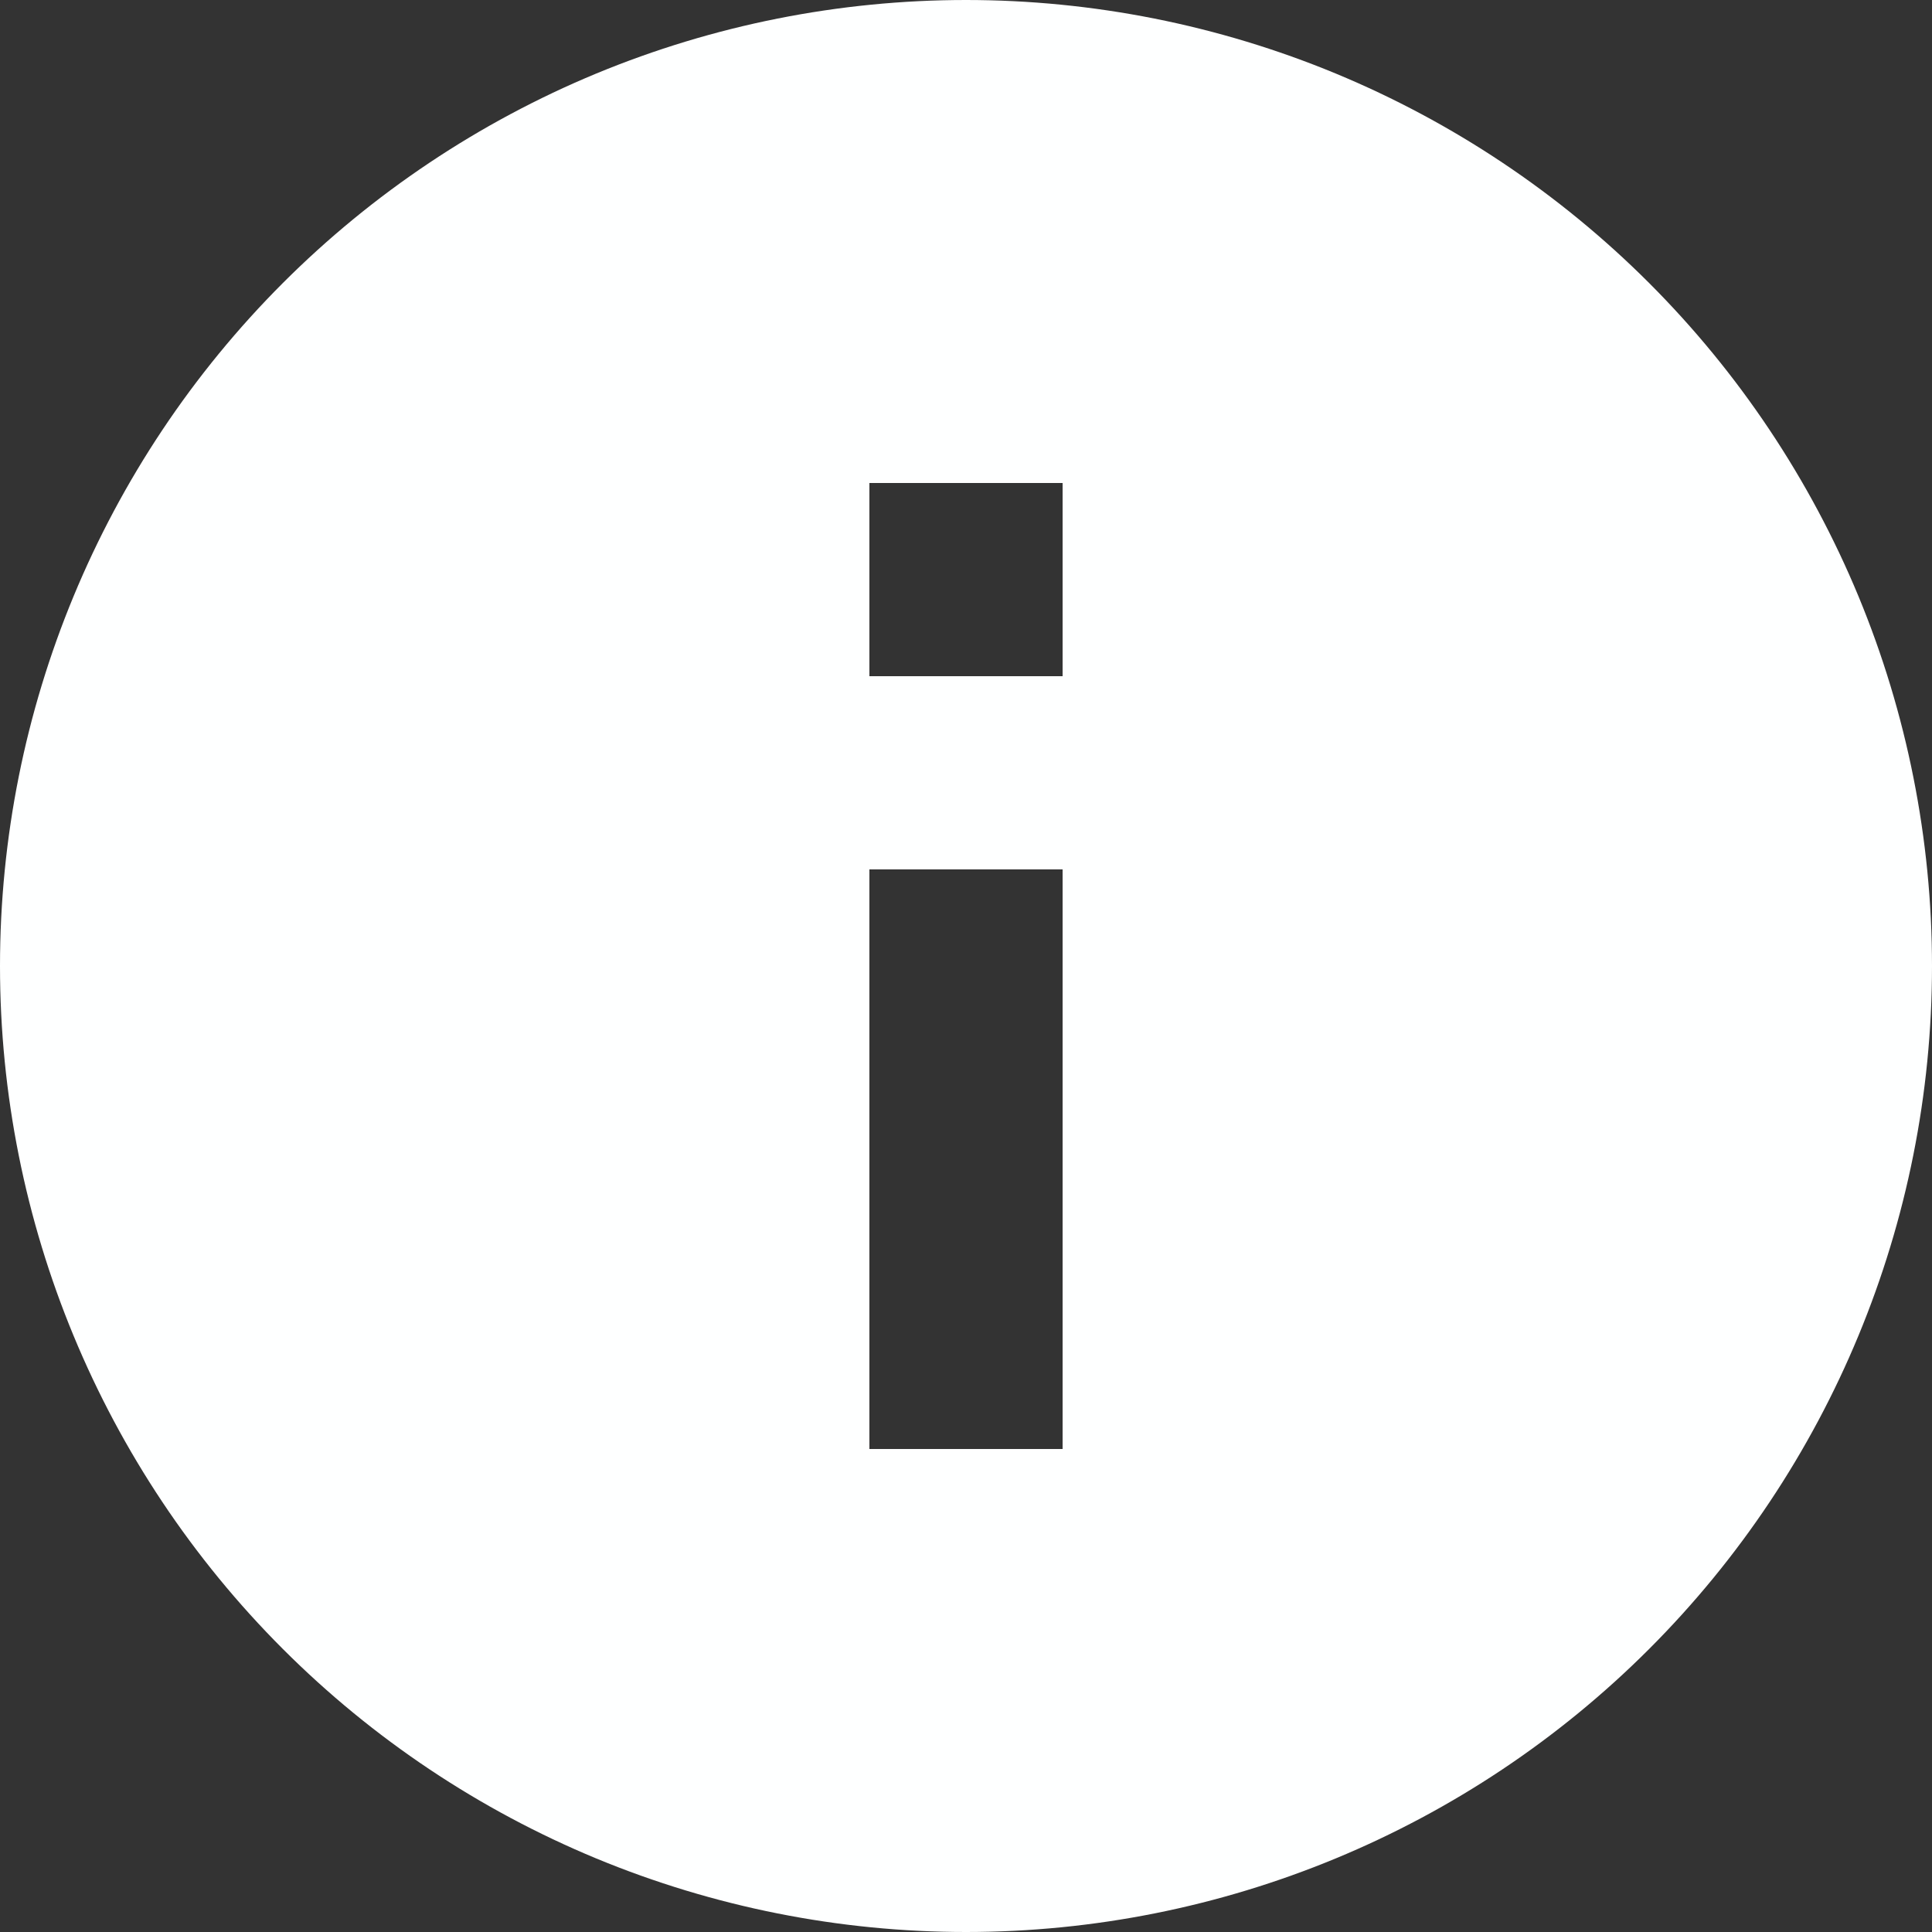
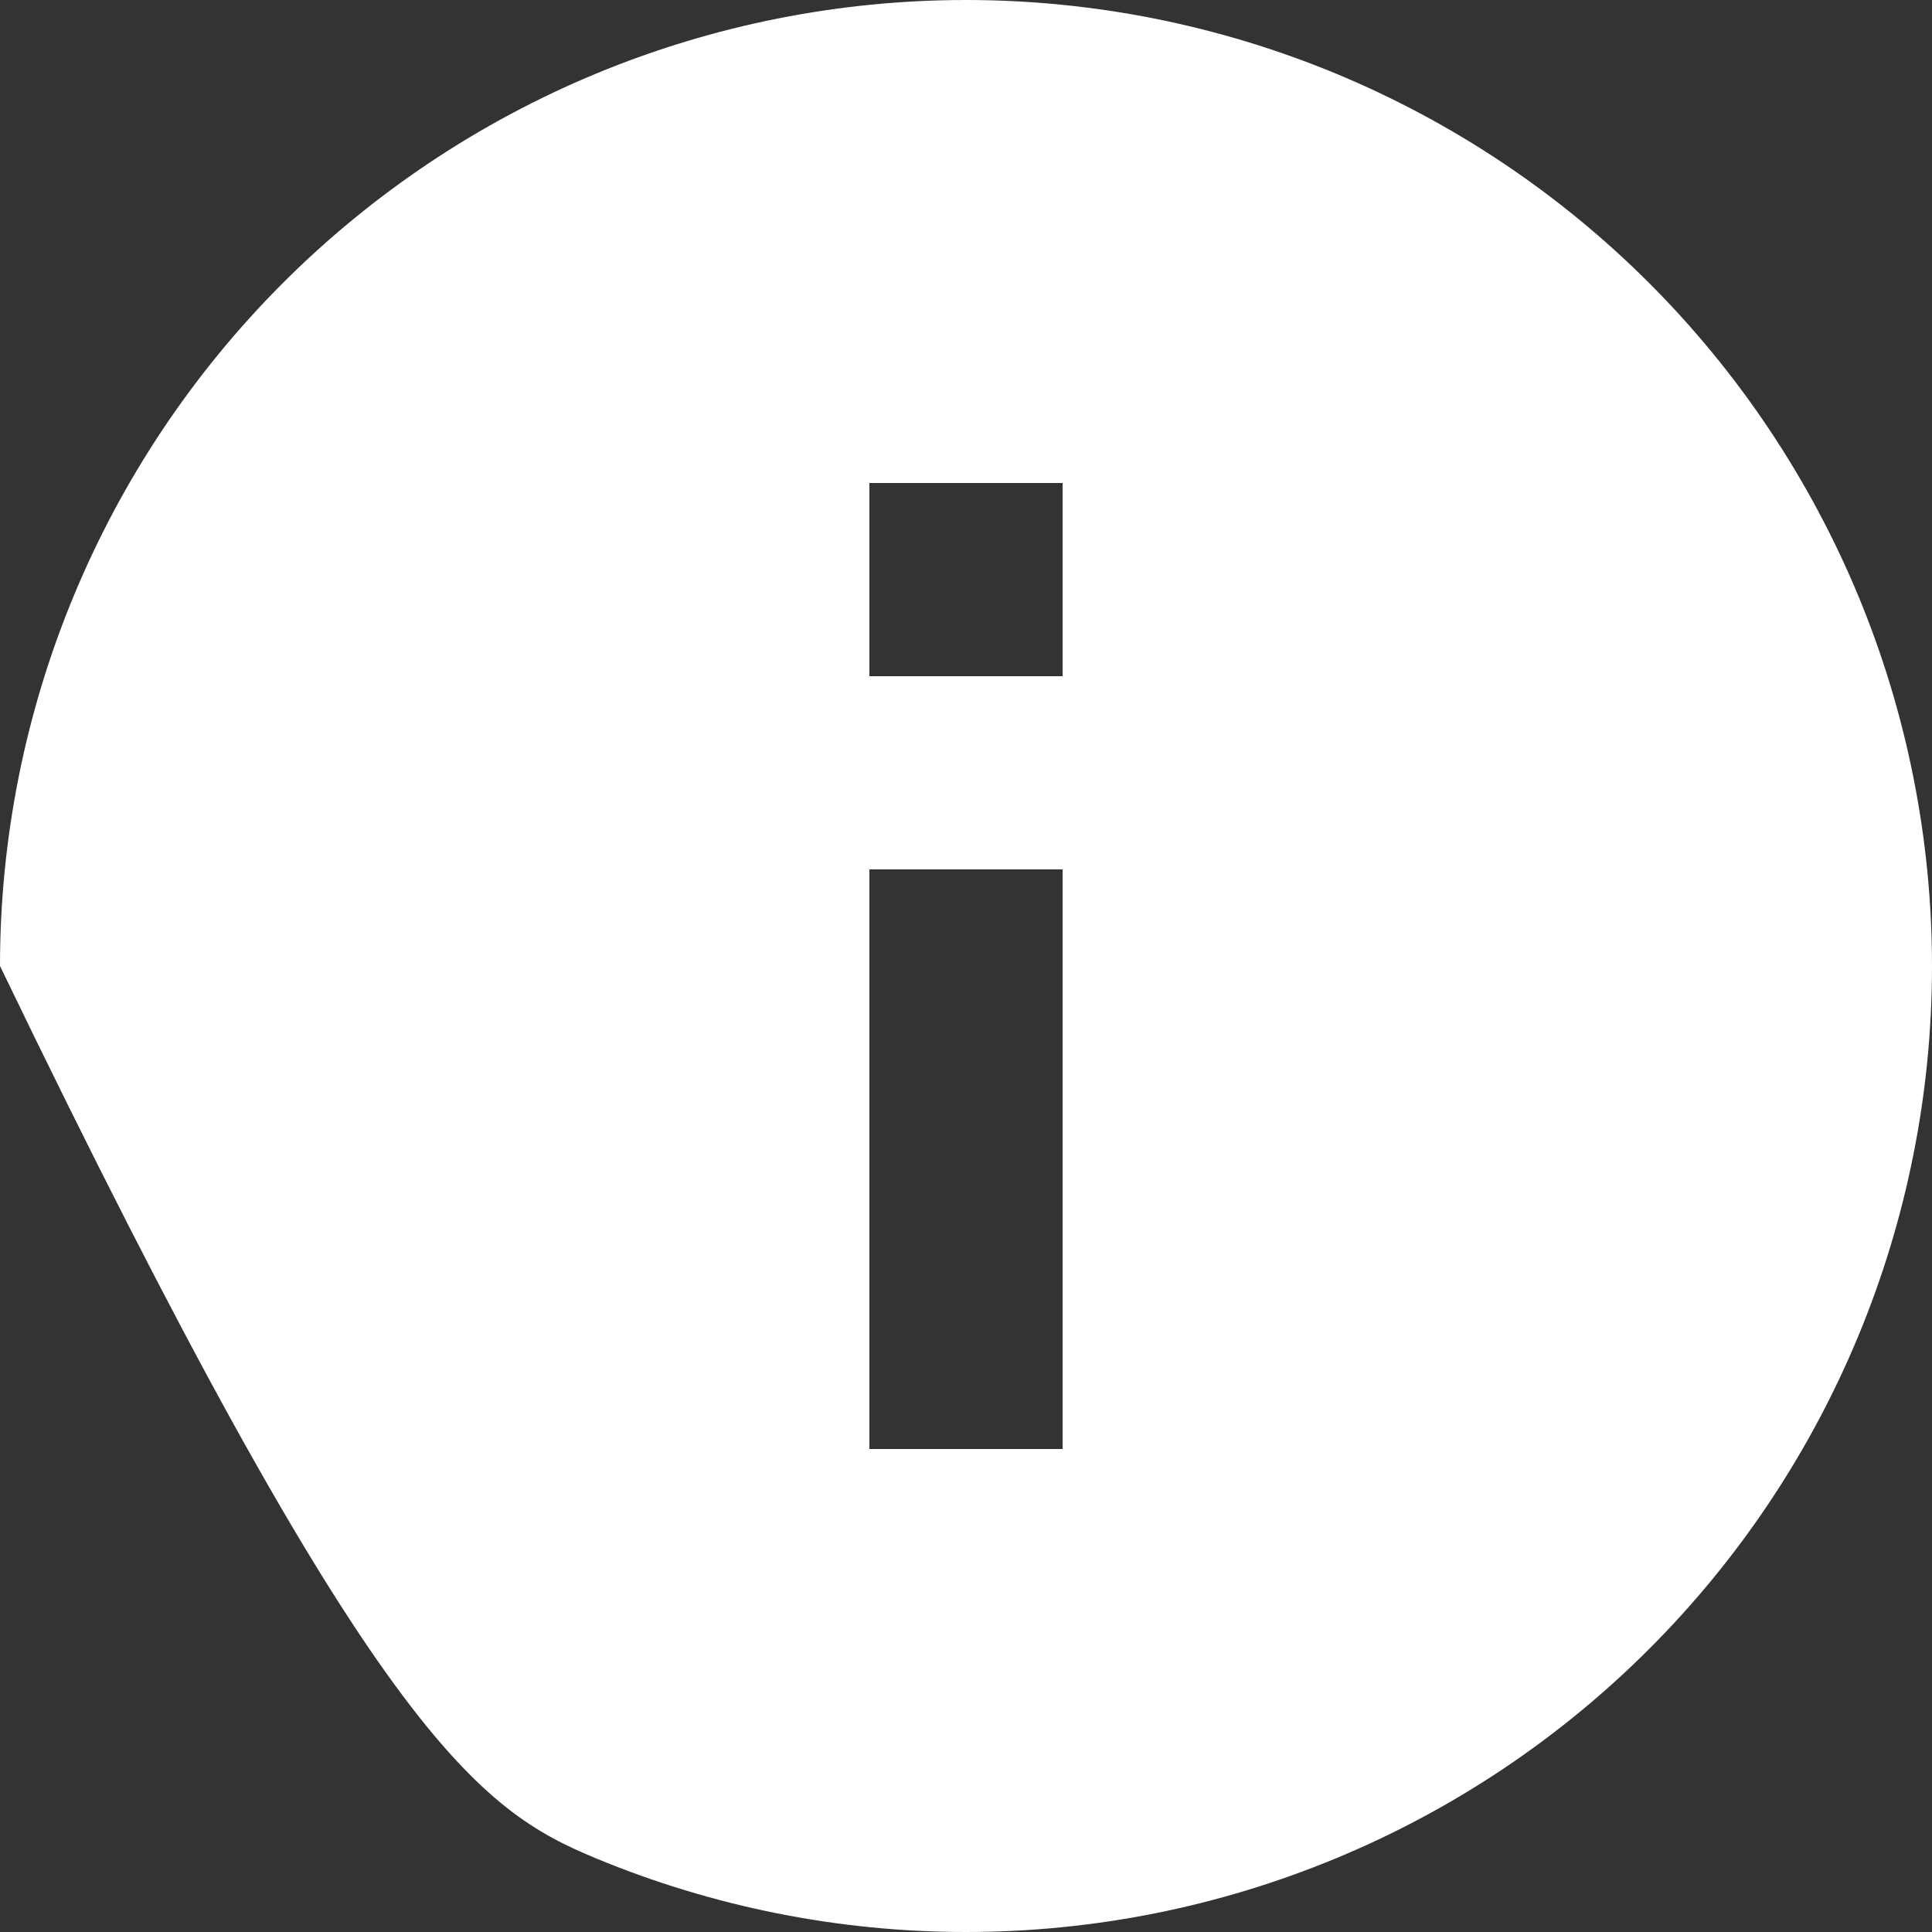
<svg xmlns="http://www.w3.org/2000/svg" width="20" height="20" viewBox="0 0 20 20" fill="none">
  <rect x="0" y="0" width="20" height="20" fill="#333333" stroke="none" />
-   <path d="M11 7L9 7L9 5L11 5M11 15L9 15L9 9L11 9M10 -4.04533e-08C8.687 -3.51409e-08 7.386 0.259 6.173 0.761C4.96 1.264 3.858 2 2.929 2.929C1.054 4.804 2.97245e-08 7.348 4.04533e-08 10C5.11822e-08 12.652 1.054 15.196 2.929 17.071C3.858 18 4.96 18.736 6.173 19.239C7.386 19.741 8.687 20 10 20C12.652 20 15.196 18.946 17.071 17.071C18.946 15.196 20 12.652 20 10C20 8.687 19.741 7.386 19.239 6.173C18.736 4.96 18 3.858 17.071 2.929C16.142 2 15.04 1.264 13.827 0.761C12.614 0.259 11.313 -4.57658e-08 10 -4.04533e-08Z" fill="#FEFFFF" />
+   <path d="M11 7L9 7L9 5L11 5M11 15L9 15L9 9L11 9M10 -4.04533e-08C8.687 -3.51409e-08 7.386 0.259 6.173 0.761C4.96 1.264 3.858 2 2.929 2.929C1.054 4.804 2.97245e-08 7.348 4.04533e-08 10C3.858 18 4.96 18.736 6.173 19.239C7.386 19.741 8.687 20 10 20C12.652 20 15.196 18.946 17.071 17.071C18.946 15.196 20 12.652 20 10C20 8.687 19.741 7.386 19.239 6.173C18.736 4.96 18 3.858 17.071 2.929C16.142 2 15.04 1.264 13.827 0.761C12.614 0.259 11.313 -4.57658e-08 10 -4.04533e-08Z" fill="#FEFFFF" />
</svg>